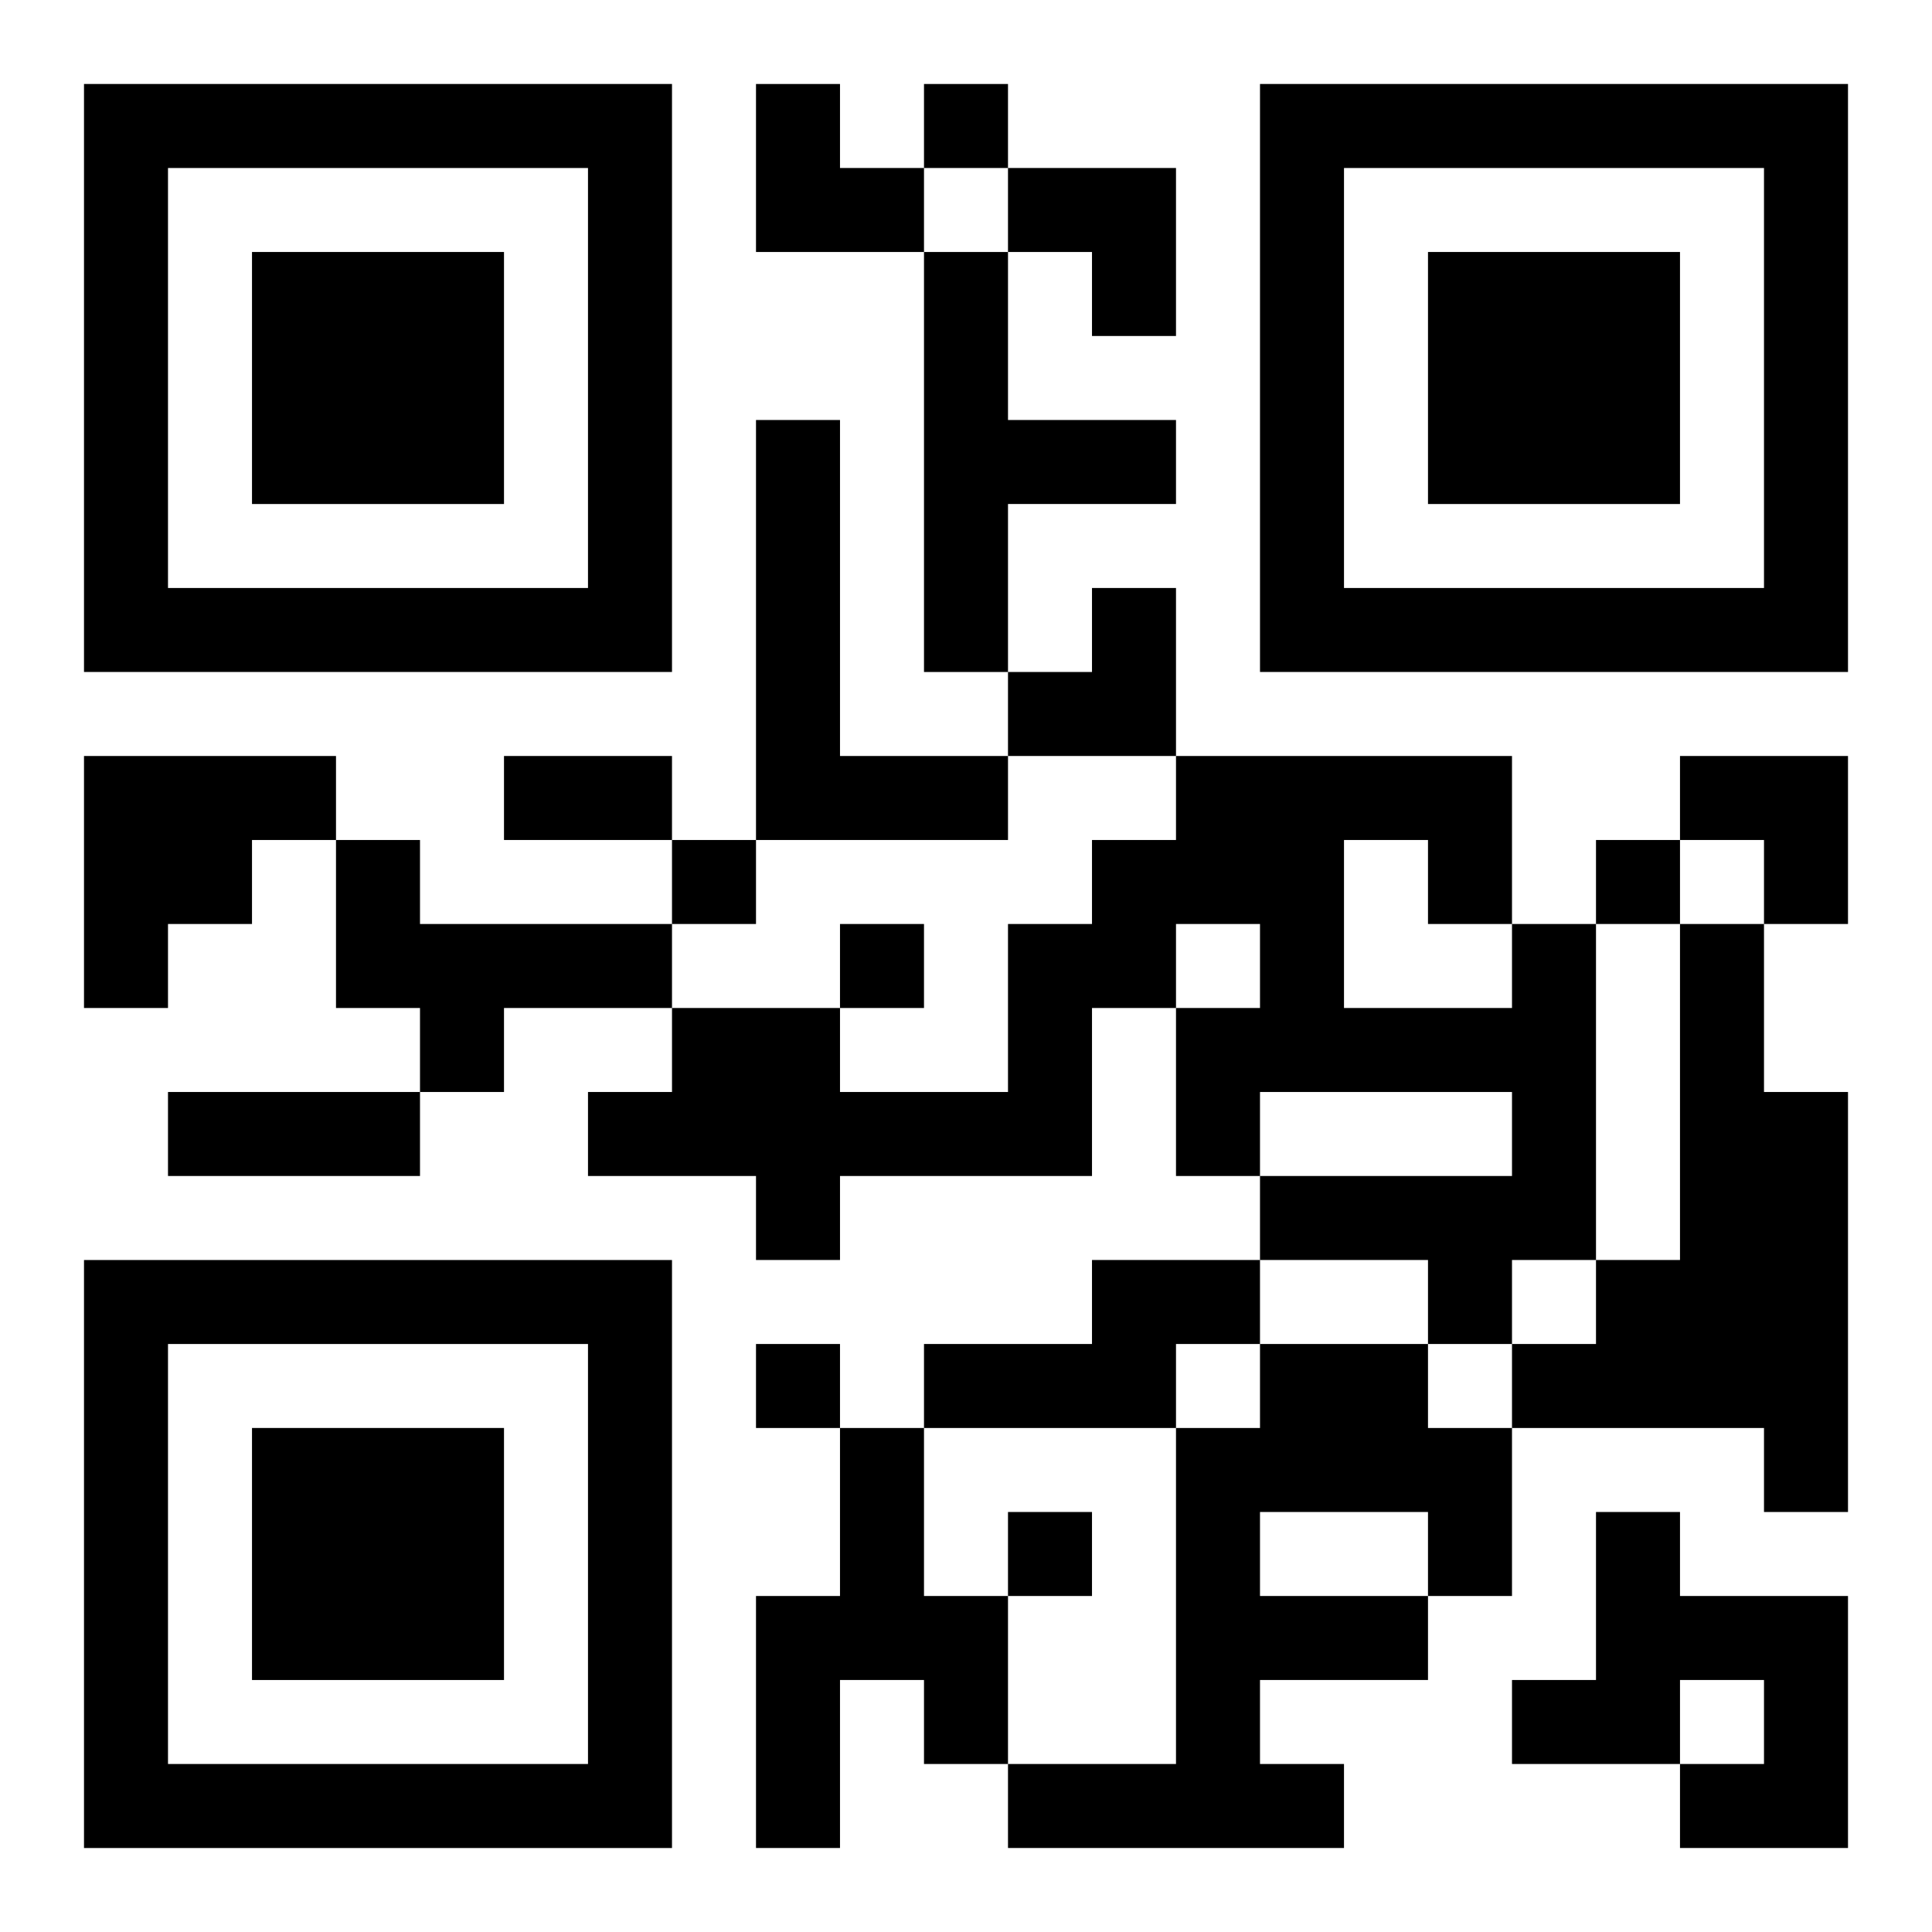
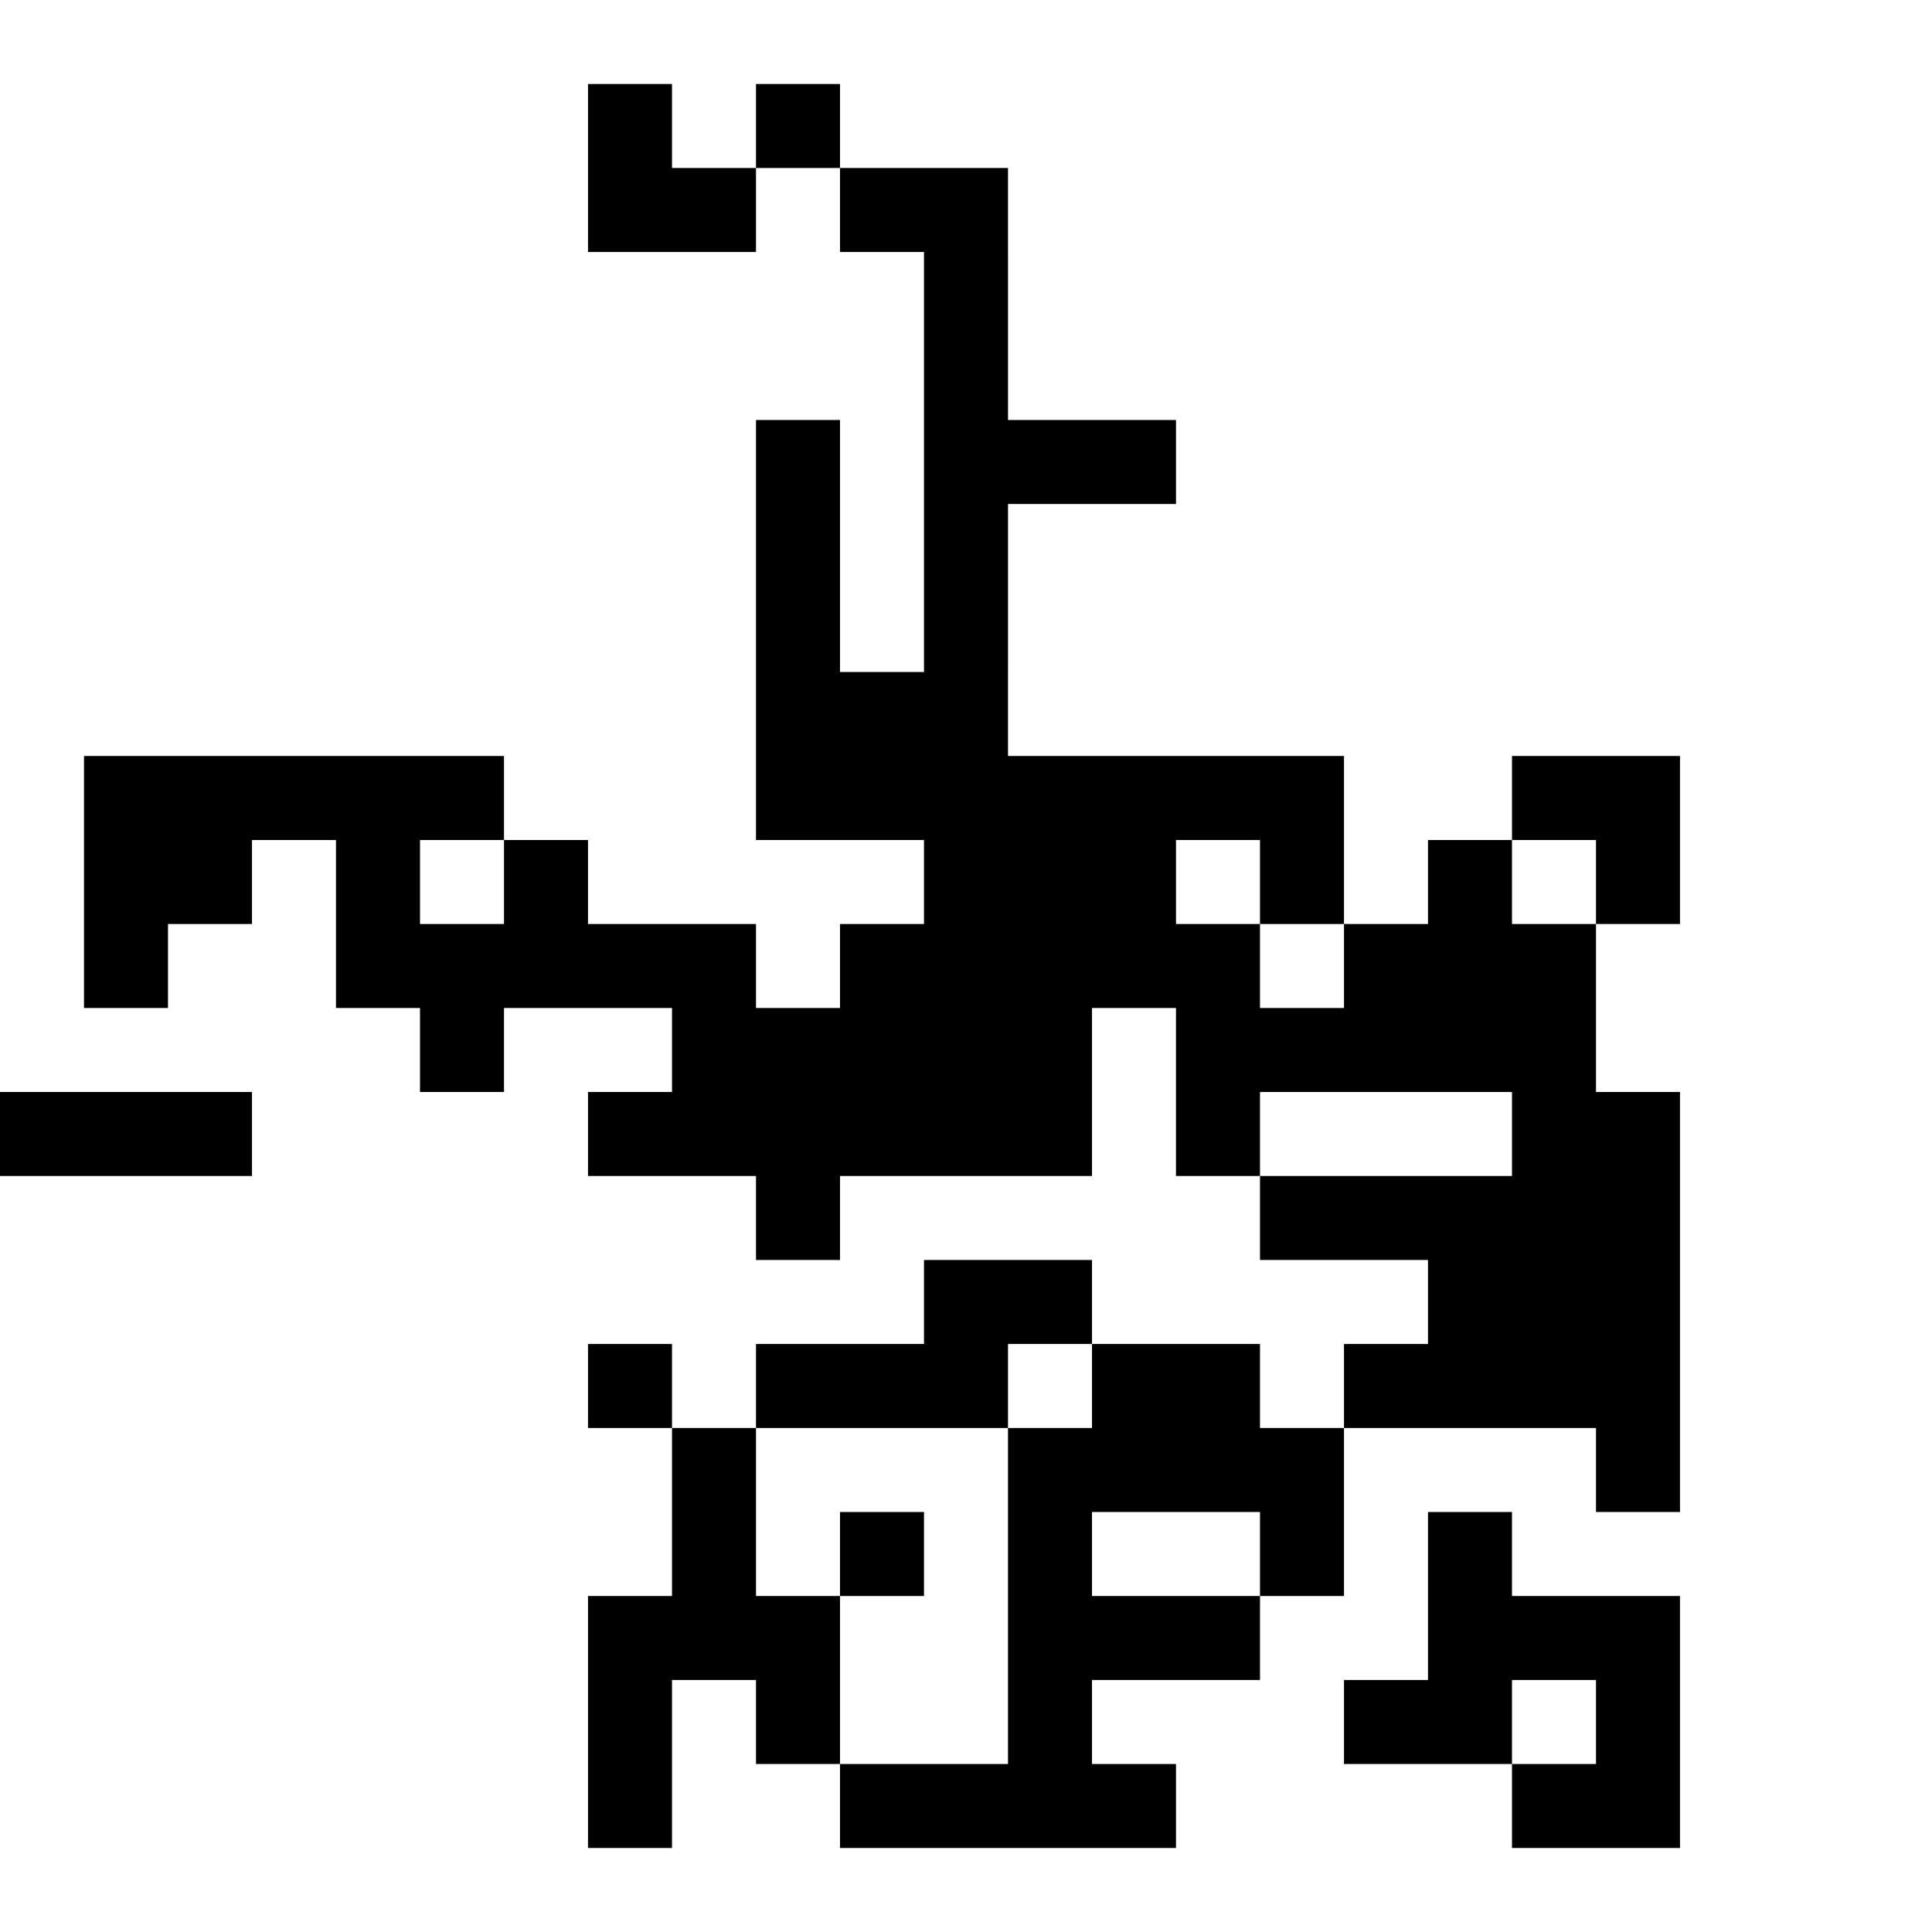
<svg xmlns="http://www.w3.org/2000/svg" xmlns:xlink="http://www.w3.org/1999/xlink" width="250" height="250" baseProfile="full" version="1.1" viewBox="-1 -1 23 23">
  <symbol id="a">
-     <path d="m0 7v7h7v-7h-7zm1 1h5v5h-5v-5zm1 1v3h3v-3h-3z" />
-   </symbol>
+     </symbol>
  <use y="-7" xlink:href="#a" />
  <use y="7" xlink:href="#a" />
  <use x="14" y="-7" xlink:href="#a" />
-   <path d="m10 2h1v2h2v1h-2v2h-1v-5m-2 2h1v4h2v1h-3v-5m-8 4h3v1h-1v1h-1v1h-1v-3m3 1h1v1h3v1h-2v1h-1v-1h-1v-2m14 1h1v4h-1v1h-1v-1h-2v-1h3v-1h-3v1h-1v-2h1v-1h-1v1h-1v2h-3v1h-1v-1h-2v-1h1v-1h2v1h2v-2h1v-1h1v-1h4v2m-2-1v2h2v-1h-1v-1h-1m4 1h1v2h1v5h-1v-1h-3v-1h1v-1h1v-4m-7 4h2v1h-1v1h-3v-1h2v-1m2 1h2v1h1v2h-1v1h-2v1h1v1h-4v-1h2v-4h1v-1m0 2v1h2v-1h-2m-5-1h1v2h1v2h-1v-1h-1v2h-1v-3h1v-2m9 1h1v1h2v3h-2v-1h1v-1h-1v1h-2v-1h1v-2m-8-17v1h1v-1h-1m-3 9v1h1v-1h-1m11 0v1h1v-1h-1m-9 1v1h1v-1h-1m-1 5v1h1v-1h-1m3 2v1h1v-1h-1m-6-9h2v1h-2v-1m-4 4h3v1h-3v-1m7-12h1v1h1v1h-2zm3 1h2v2h-1v-1h-1zm0 5m1 0h1v2h-2v-1h1zm7 2h2v2h-1v-1h-1z" />
+   <path d="m10 2h1v2h2v1h-2v2h-1v-5m-2 2h1v4h2v1h-3v-5m-8 4h3v1h-1v1h-1v1h-1v-3m3 1h1v1h3v1h-2v1h-1v-1h-1v-2m14 1h1v4h-1v1h-1v-1h-2v-1h3v-1h-3v1h-1v-2h1v-1h-1v1h-1v2h-3v1h-1v-1h-2v-1h1v-1h2v1v-2h1v-1h1v-1h4v2m-2-1v2h2v-1h-1v-1h-1m4 1h1v2h1v5h-1v-1h-3v-1h1v-1h1v-4m-7 4h2v1h-1v1h-3v-1h2v-1m2 1h2v1h1v2h-1v1h-2v1h1v1h-4v-1h2v-4h1v-1m0 2v1h2v-1h-2m-5-1h1v2h1v2h-1v-1h-1v2h-1v-3h1v-2m9 1h1v1h2v3h-2v-1h1v-1h-1v1h-2v-1h1v-2m-8-17v1h1v-1h-1m-3 9v1h1v-1h-1m11 0v1h1v-1h-1m-9 1v1h1v-1h-1m-1 5v1h1v-1h-1m3 2v1h1v-1h-1m-6-9h2v1h-2v-1m-4 4h3v1h-3v-1m7-12h1v1h1v1h-2zm3 1h2v2h-1v-1h-1zm0 5m1 0h1v2h-2v-1h1zm7 2h2v2h-1v-1h-1z" />
</svg>